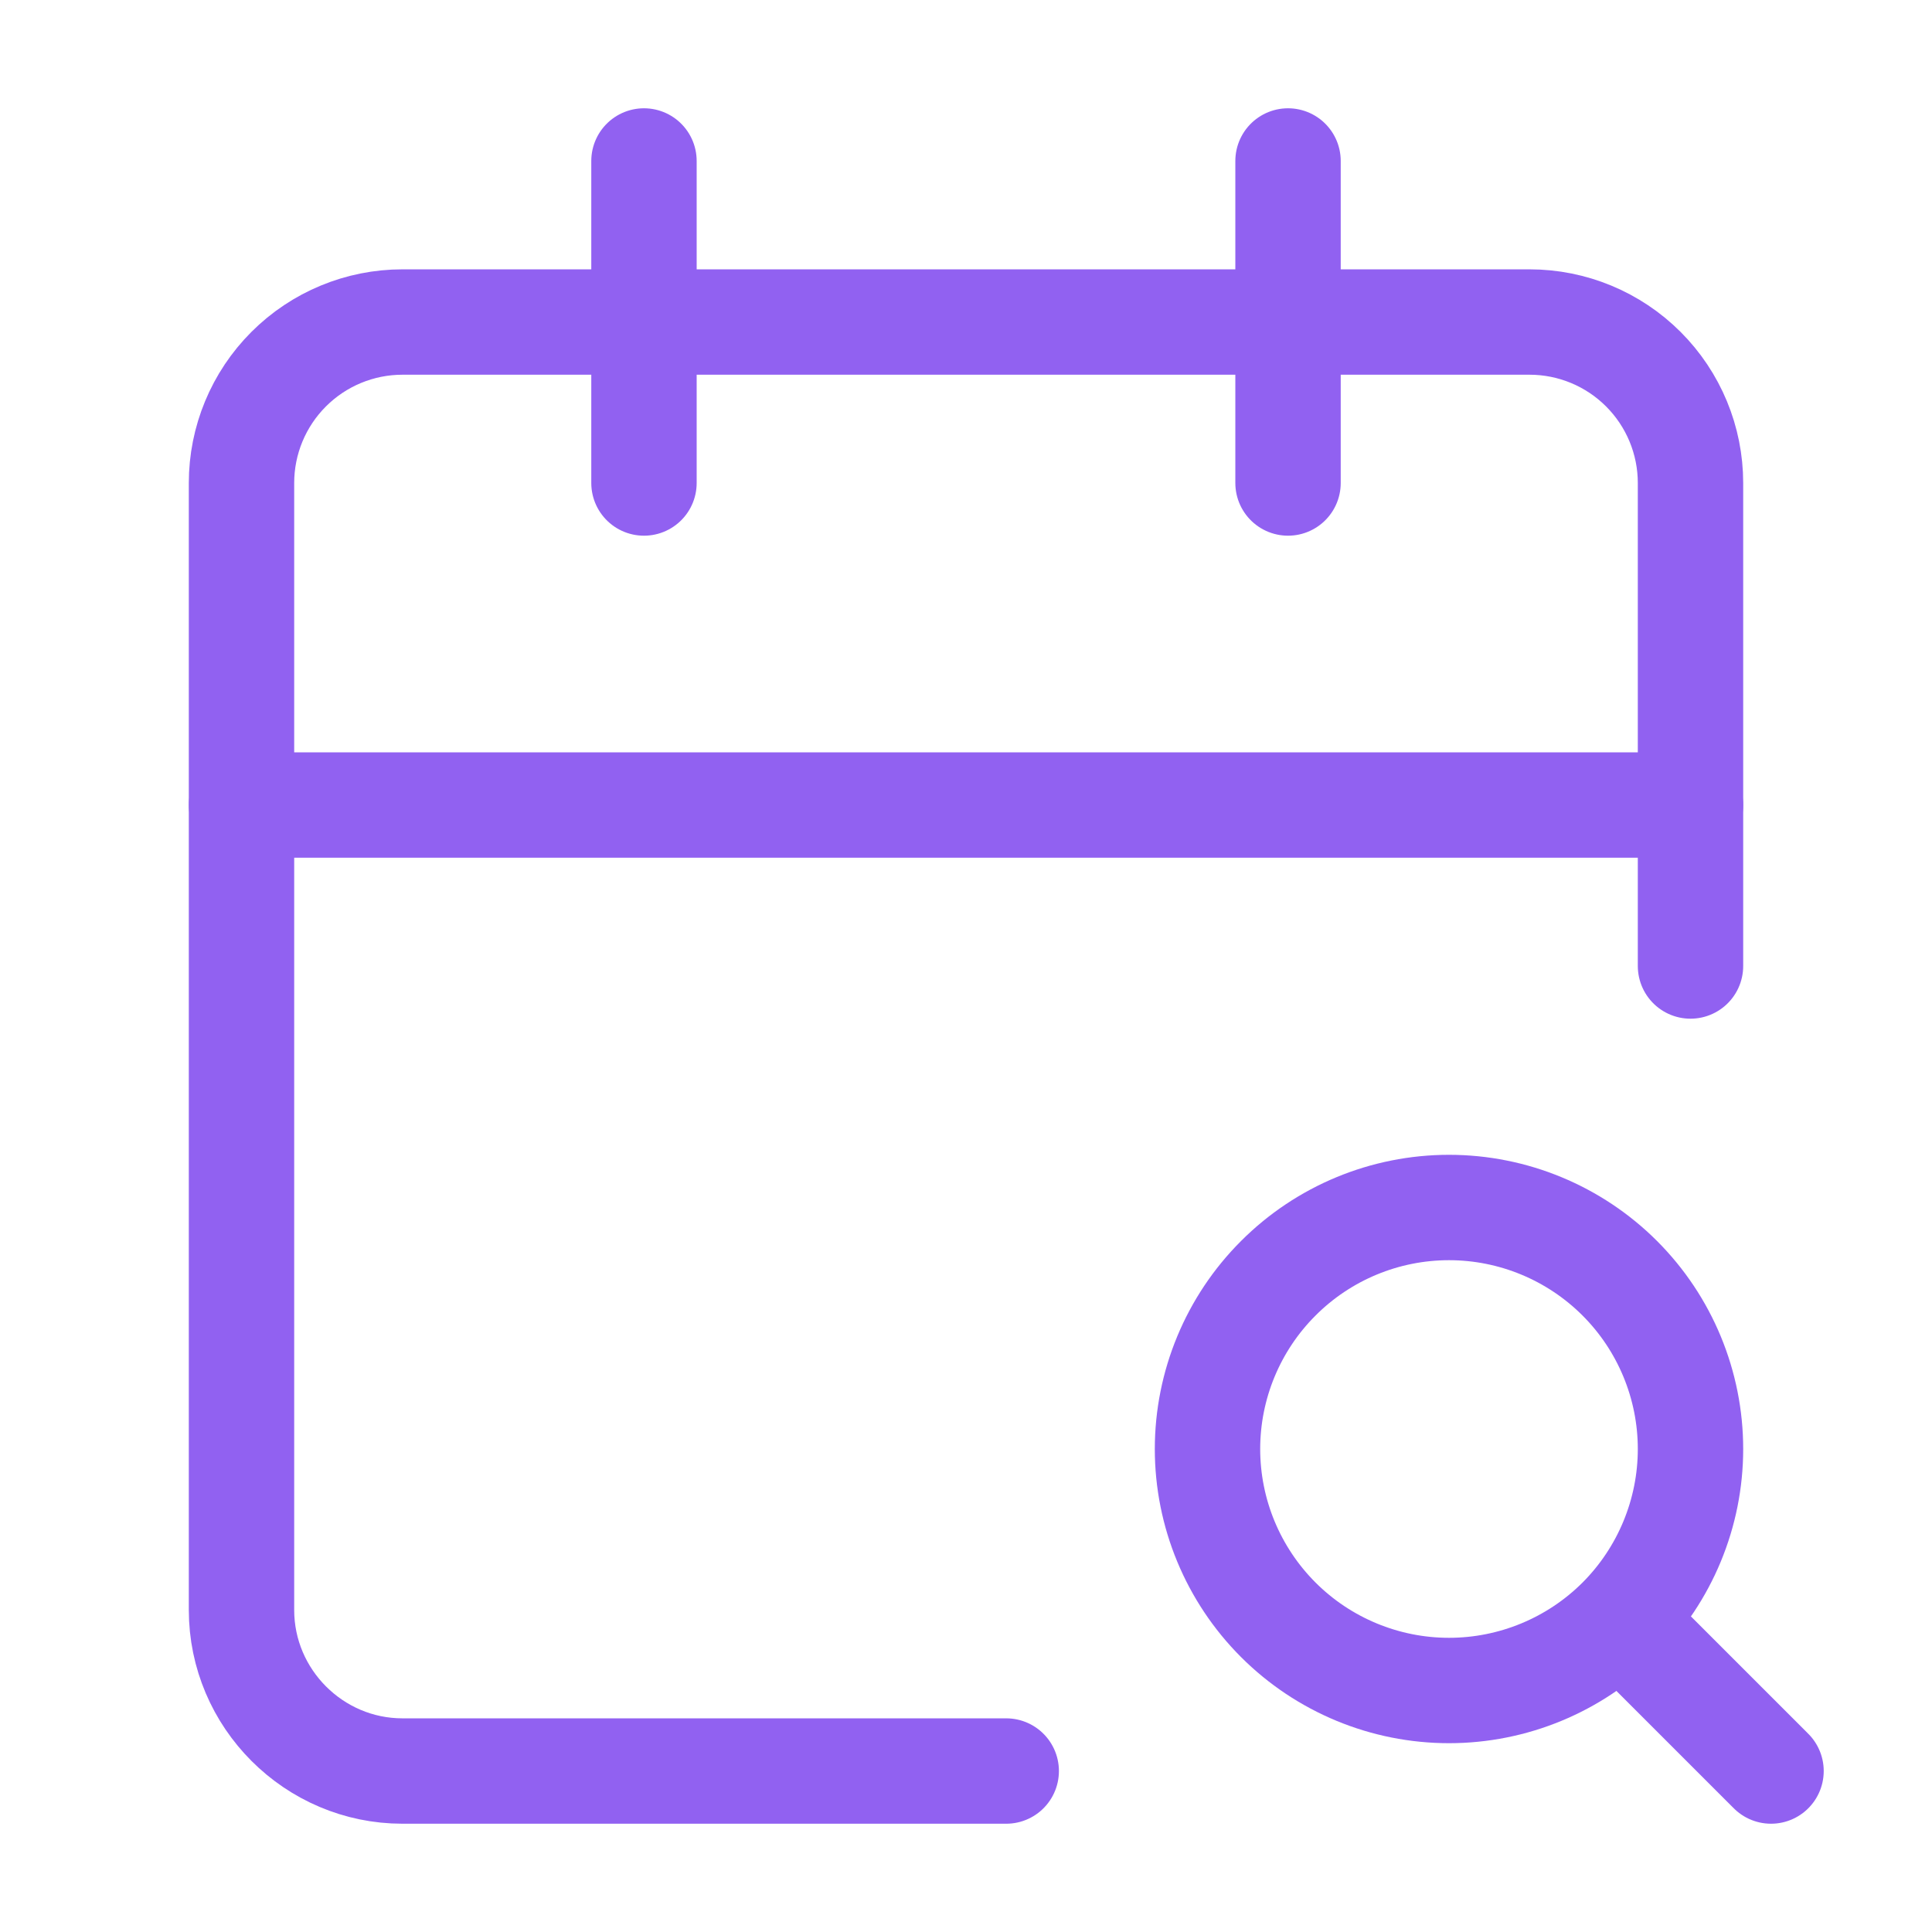
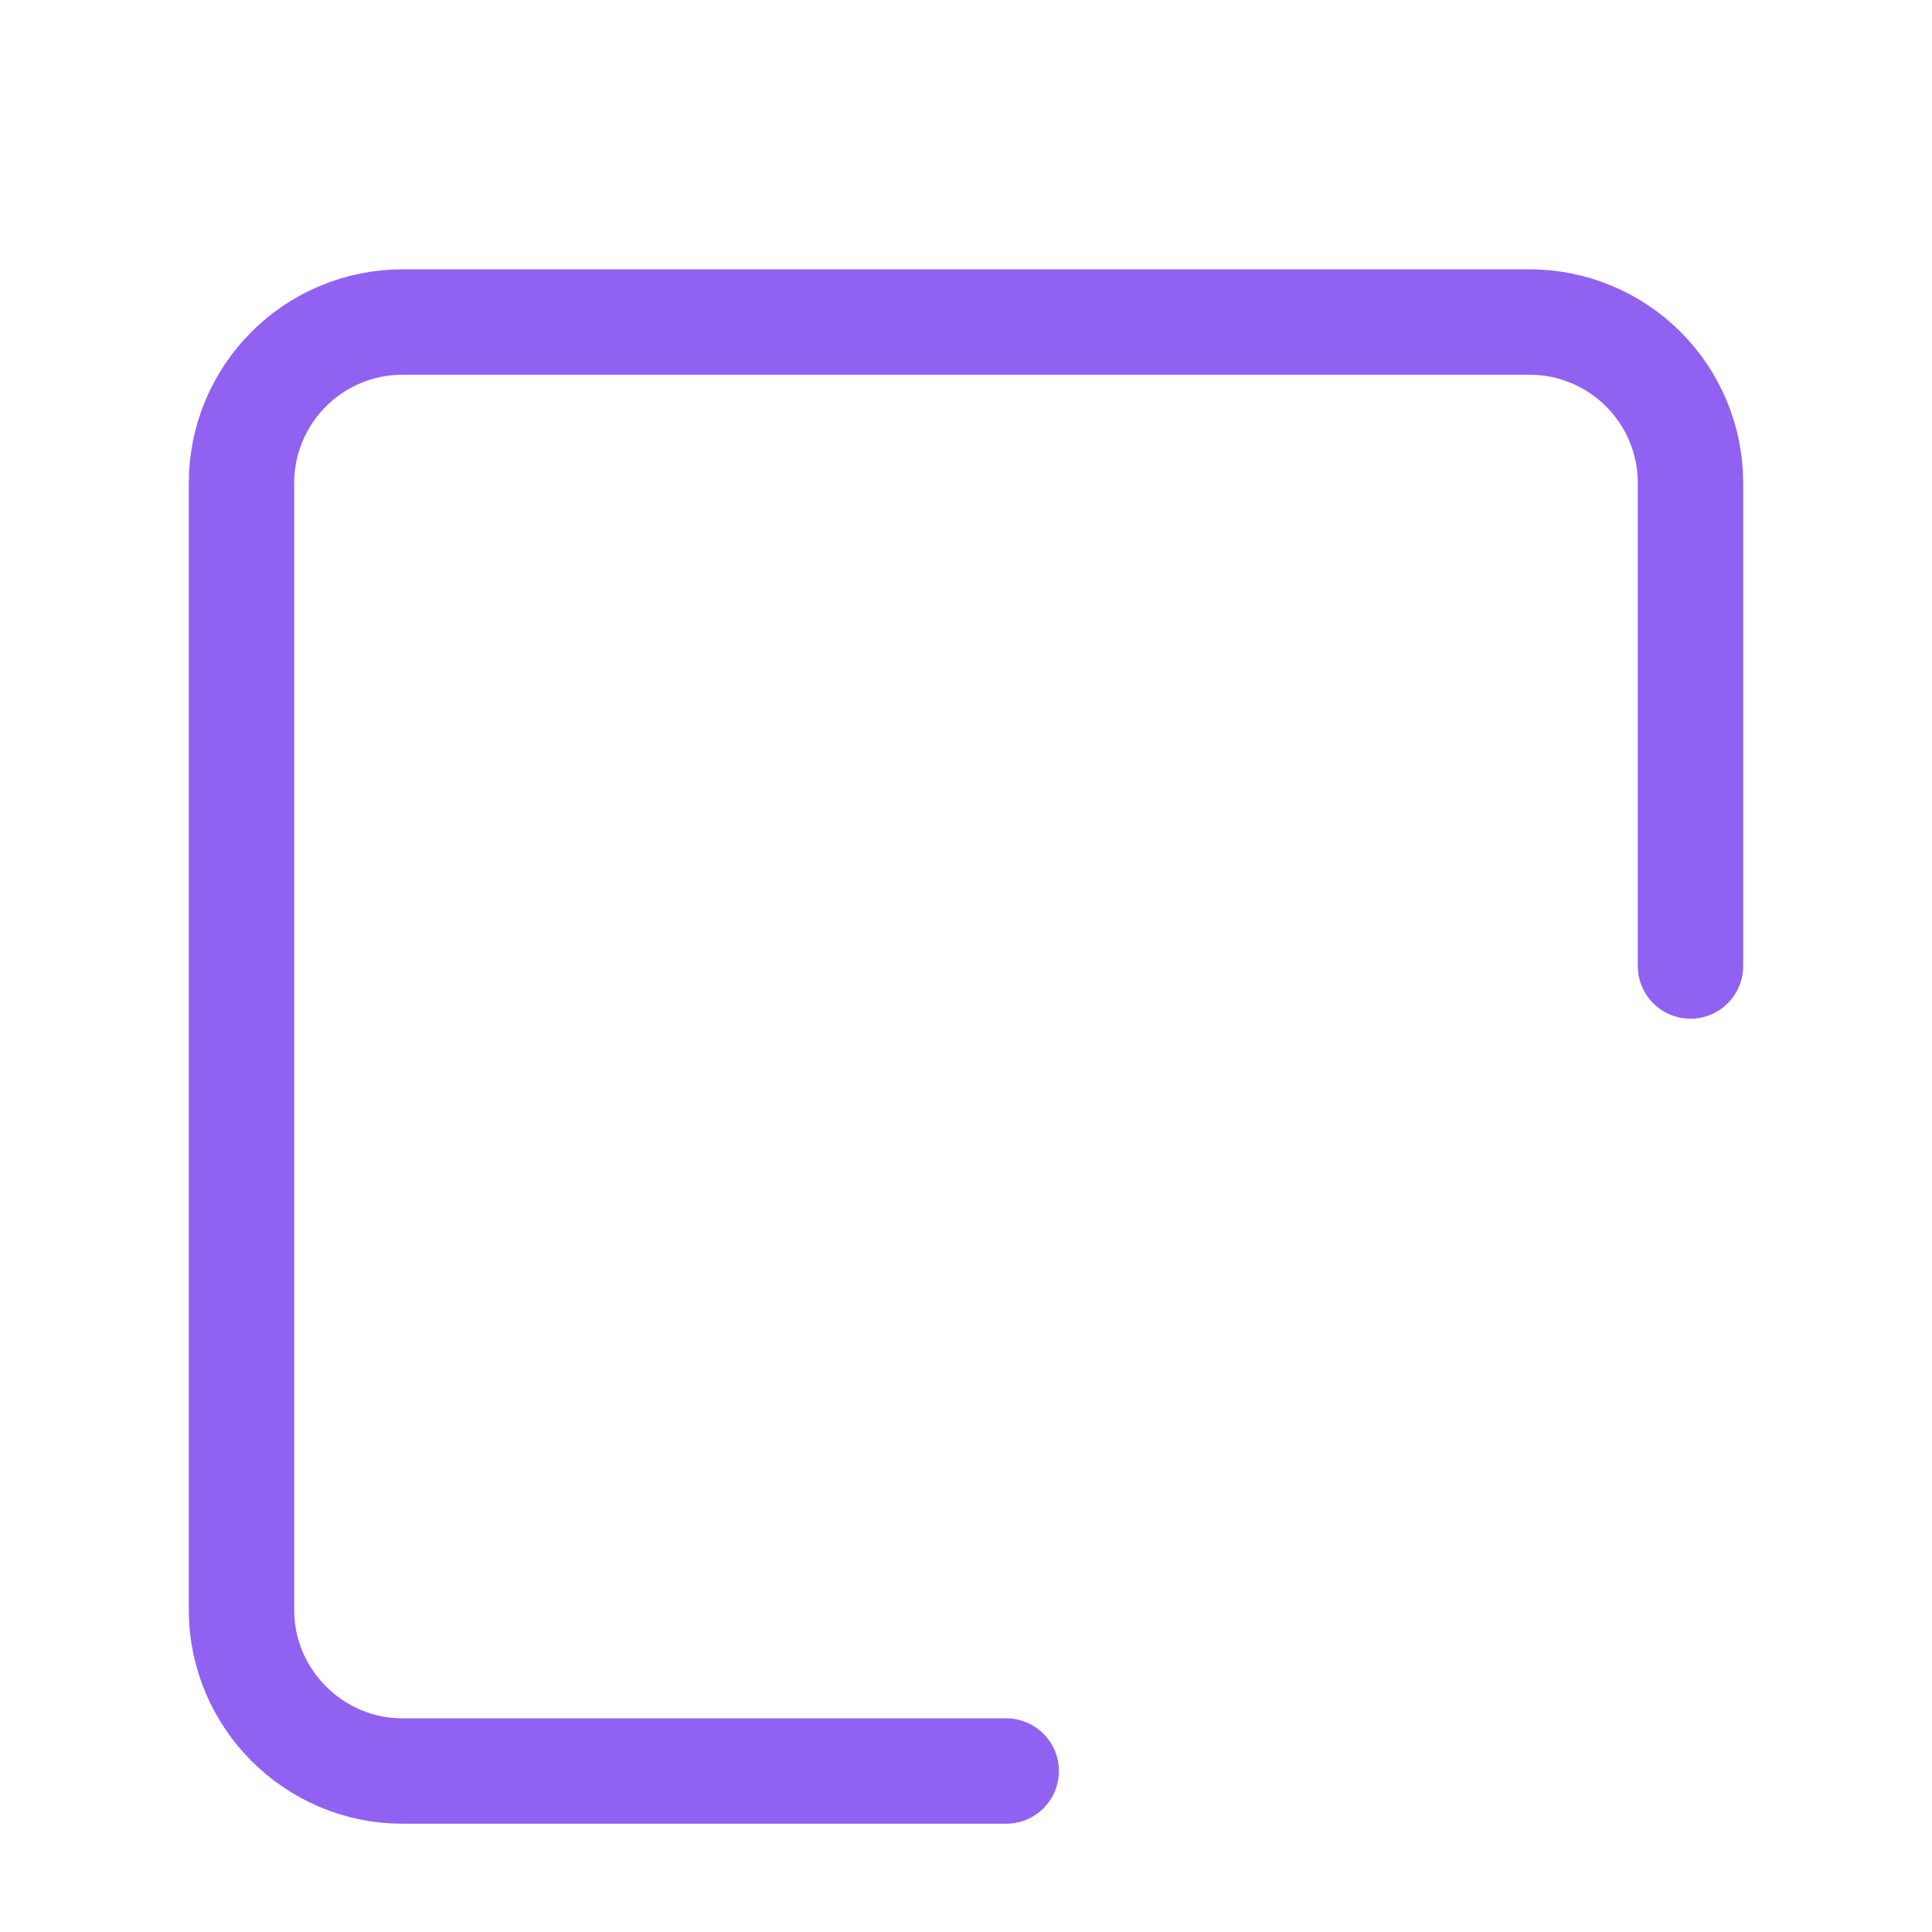
<svg xmlns="http://www.w3.org/2000/svg" width="22" height="22" viewBox="0 0 22 22" fill="none">
  <path d="M19.25 11V5.5C19.25 5.014 19.057 4.548 18.713 4.204C18.369 3.86 17.903 3.667 17.417 3.667H4.583C4.097 3.667 3.631 3.86 3.287 4.204C2.943 4.548 2.75 5.014 2.75 5.5V18.333C2.75 19.342 3.575 20.167 4.583 20.167H11.458" stroke="#9161F1" stroke-width="1.2" stroke-linecap="round" stroke-linejoin="round" />
-   <path d="M14.667 1.833V5.5" stroke="#9161F1" stroke-width="1.2" stroke-linecap="round" stroke-linejoin="round" />
-   <path d="M7.333 1.833V5.5" stroke="#9161F1" stroke-width="1.2" stroke-linecap="round" stroke-linejoin="round" />
-   <path d="M2.75 9.167H19.25" stroke="#9161F1" stroke-width="1.2" stroke-linecap="round" stroke-linejoin="round" />
-   <path d="M16.5 19.25C17.229 19.25 17.929 18.96 18.445 18.445C18.96 17.929 19.25 17.229 19.25 16.5C19.25 15.771 18.96 15.071 18.445 14.556C17.929 14.04 17.229 13.75 16.5 13.75C15.771 13.75 15.071 14.04 14.556 14.556C14.04 15.071 13.75 15.771 13.75 16.5C13.75 17.229 14.04 17.929 14.556 18.445C15.071 18.96 15.771 19.25 16.5 19.25Z" stroke="#9161F1" stroke-width="1.2" stroke-linecap="round" stroke-linejoin="round" />
-   <path d="M20.167 20.167L18.792 18.792" stroke="#9161F1" stroke-width="1.2" stroke-linecap="round" stroke-linejoin="round" />
</svg>